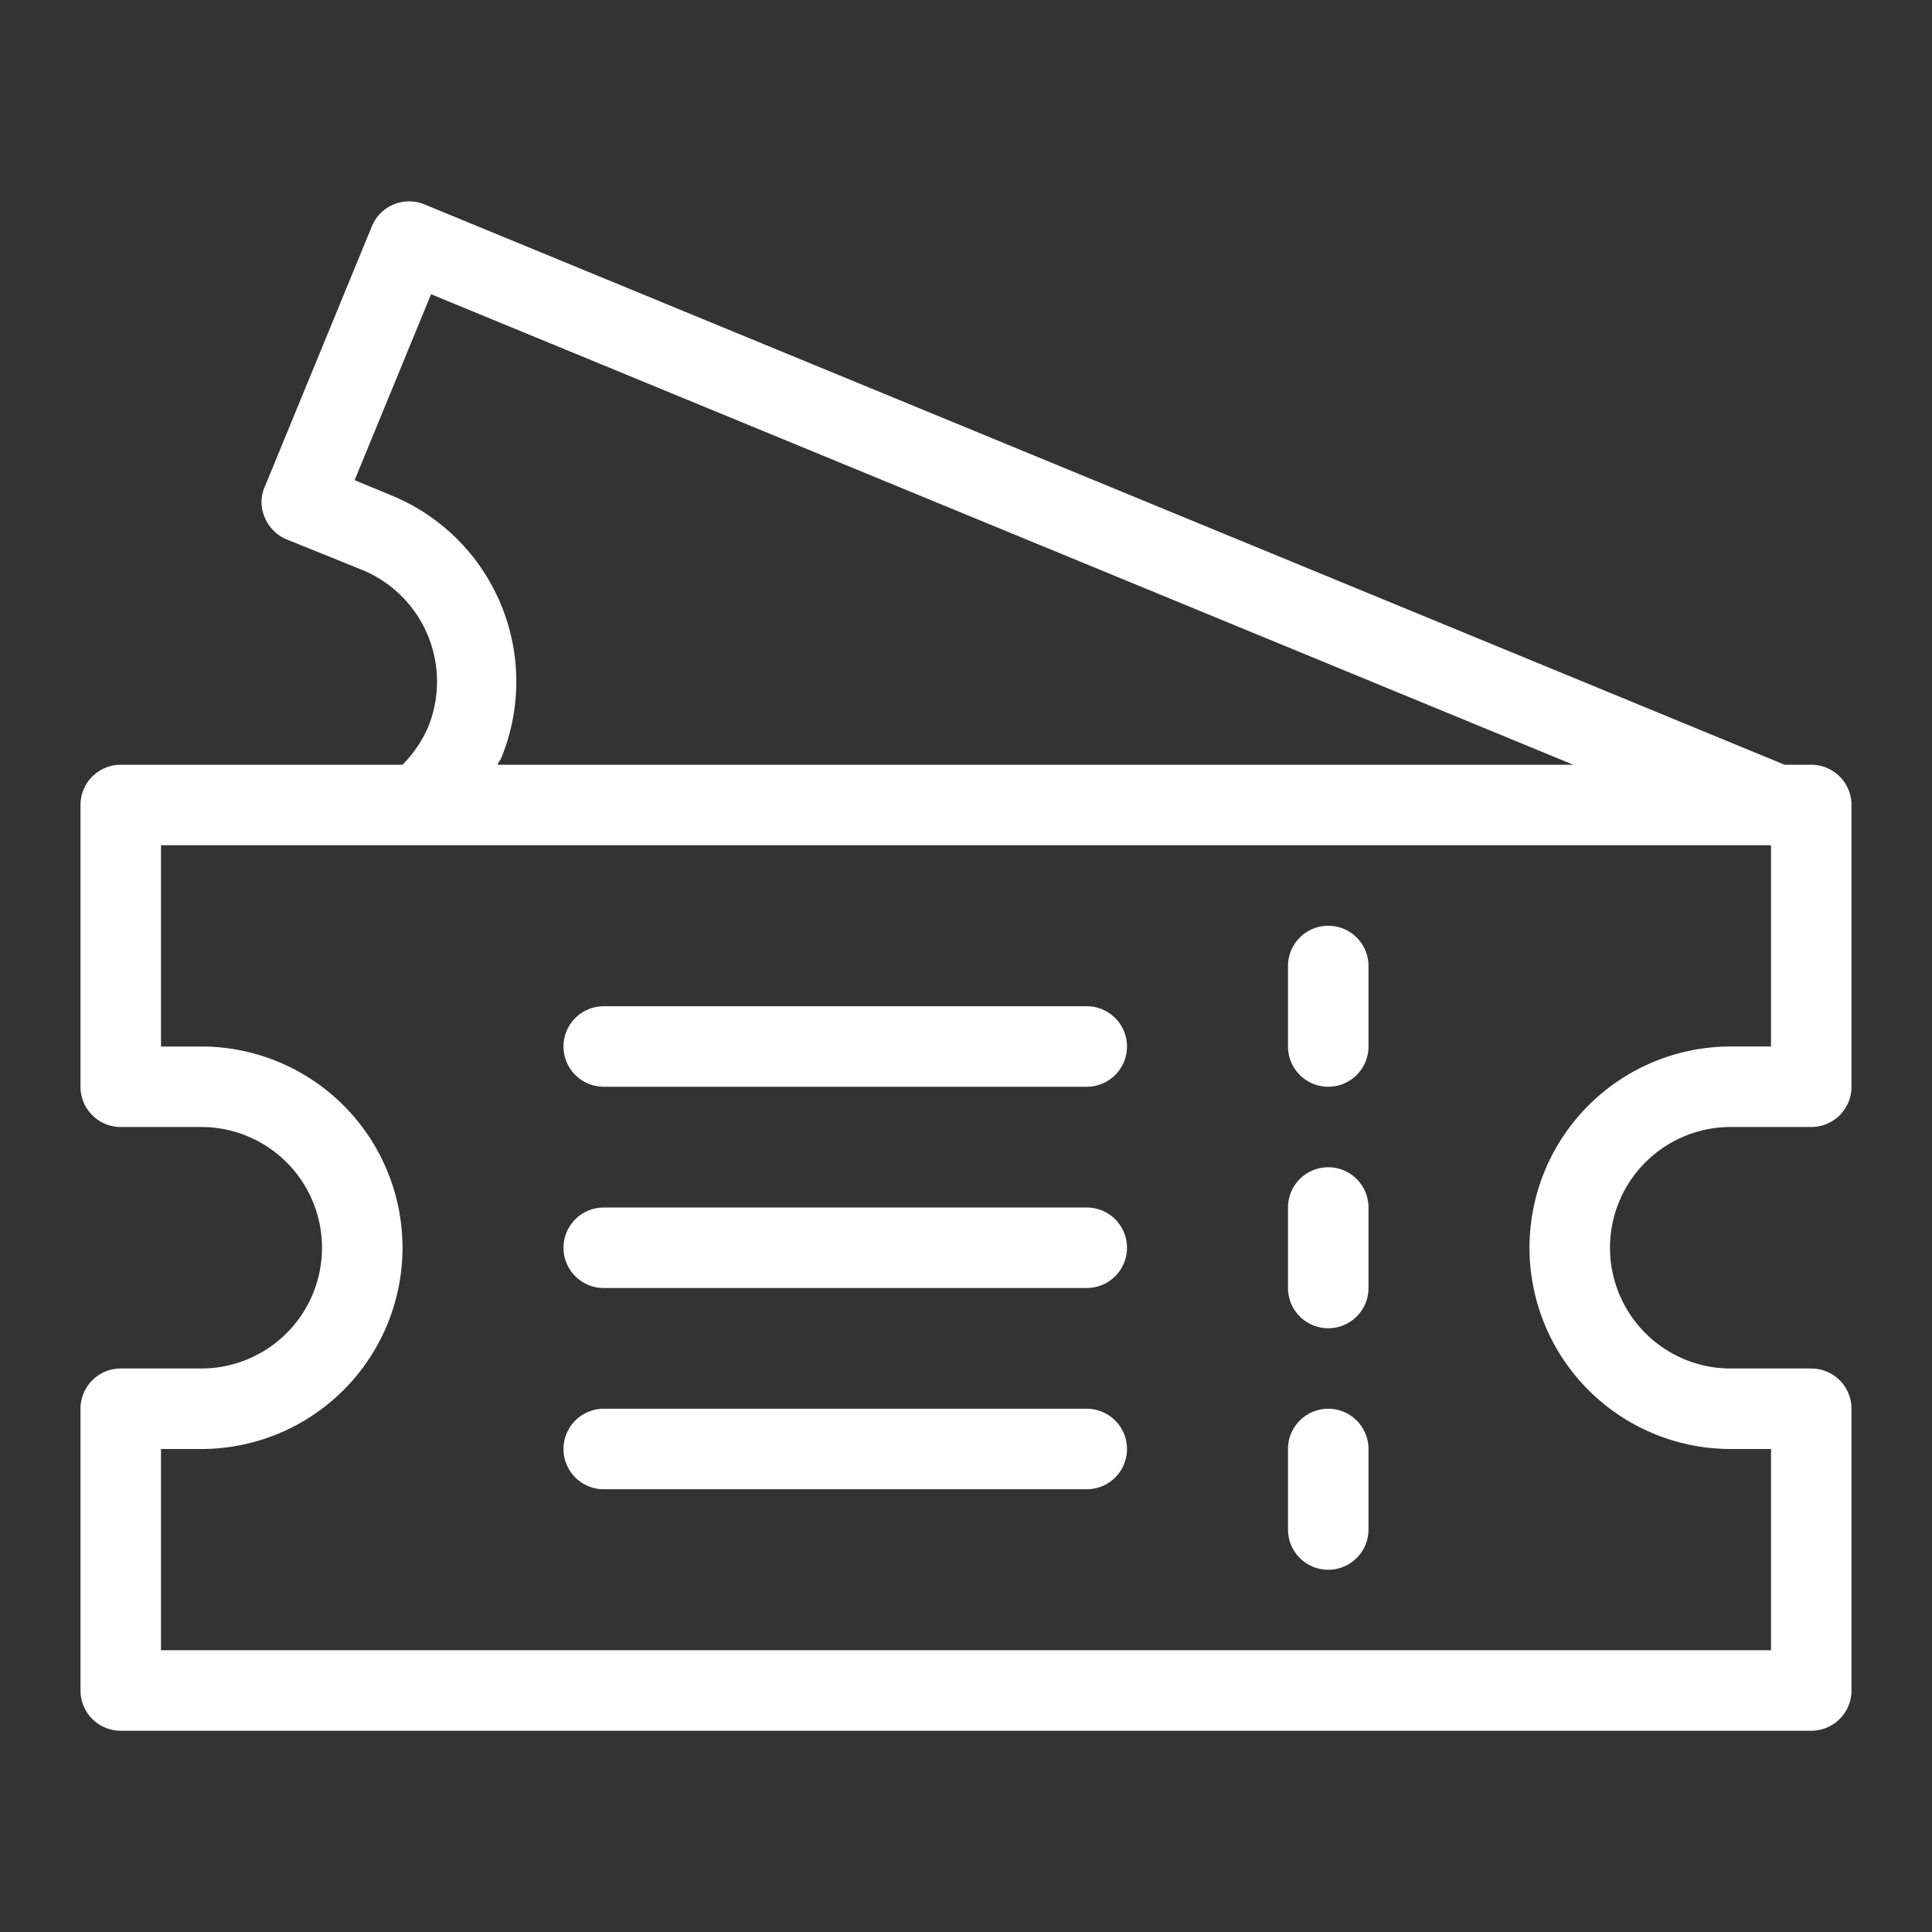
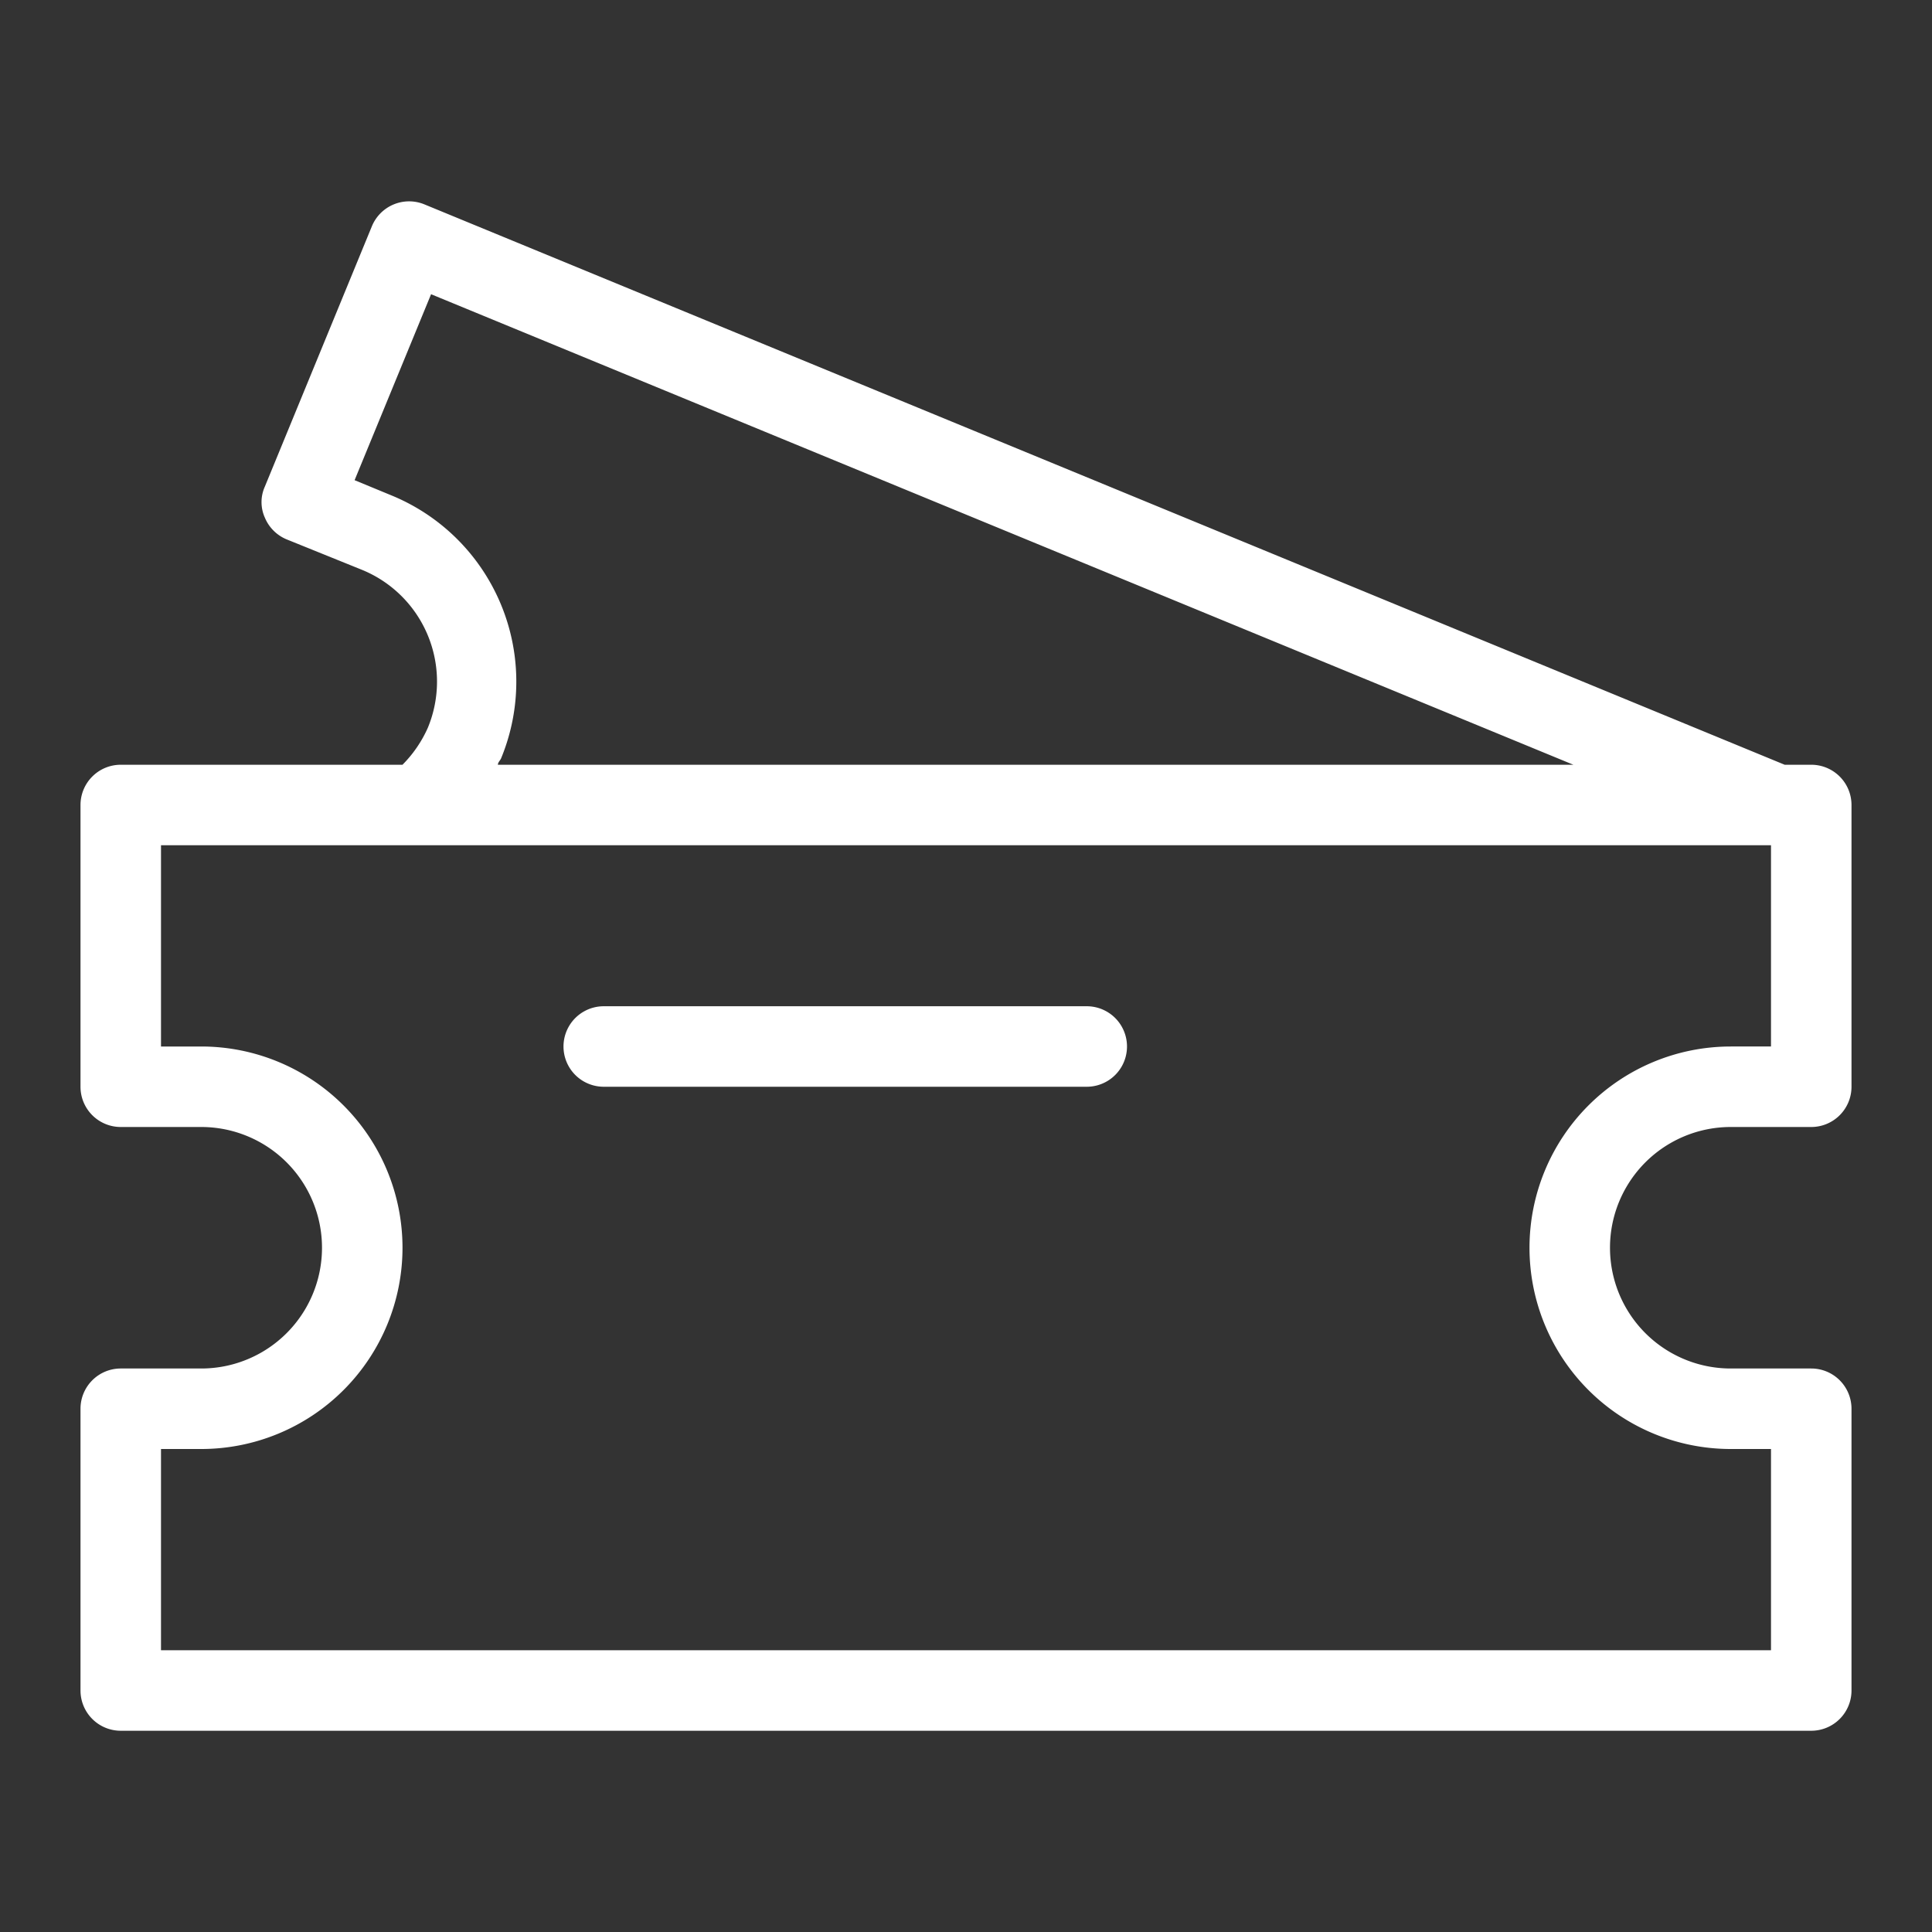
<svg xmlns="http://www.w3.org/2000/svg" version="1.1" width="512" height="512" x="0" y="0" viewBox="0 0 48 48" style="enable-background:new 0 0 512 512" xml:space="preserve">
  <rect x="0" y="0" width="48" height="48" fill="#333333" stroke="none" />
  <g>
    <g id="Line">
-       <path d="m33 27a1 1 0 0 0 1-1v-2a1 1 0 0 0 -2 0v2a1 1 0 0 0 1 1z" fill="#ffffff" data-original="#000000" style="" />
-       <path d="m33 33a1 1 0 0 0 1-1v-2a1 1 0 0 0 -2 0v2a1 1 0 0 0 1 1z" fill="#ffffff" data-original="#000000" style="" />
-       <path d="m33 39a1 1 0 0 0 1-1v-2a1 1 0 0 0 -2 0v2a1 1 0 0 0 1 1z" fill="#ffffff" data-original="#000000" style="" />
      <path d="m45 19h-.66l-33.79-13.92a1 1 0 0 0 -1.31.54l-2.66 6.47a.94.94 0 0 0 0 .77 1 1 0 0 0 .54.54l1.88.76a3 3 0 0 1 1.63 3.92 3.07 3.07 0 0 1 -.63.92h-7a1 1 0 0 0 -1 1v7a1 1 0 0 0 1 1h2a3 3 0 0 1 0 6h-2a1 1 0 0 0 -1 1v7a1 1 0 0 0 1 1h42a1 1 0 0 0 1-1v-7a1 1 0 0 0 -1-1h-2a3 3 0 0 1 0-6h2a1 1 0 0 0 1-1v-7a1 1 0 0 0 -1-1zm-35.27-6.69-.92-.38 1.9-4.62 28.38 11.69h-26.72c0-.06.06-.11.08-.16a5 5 0 0 0 -2.72-6.53zm34.27 13.69h-1a5 5 0 0 0 0 10h1v5h-40v-5h1a5 5 0 0 0 0-10h-1v-5h40z" fill="#ffffff" data-original="#000000" style="" />
      <path d="m15 27h12a1 1 0 0 0 0-2h-12a1 1 0 0 0 0 2z" fill="#ffffff" data-original="#000000" style="" />
-       <path d="m15 37h12a1 1 0 0 0 0-2h-12a1 1 0 0 0 0 2z" fill="#ffffff" data-original="#000000" style="" />
-       <path d="m15 32h12a1 1 0 0 0 0-2h-12a1 1 0 0 0 0 2z" fill="#ffffff" data-original="#000000" style="" />
    </g>
  </g>
</svg>